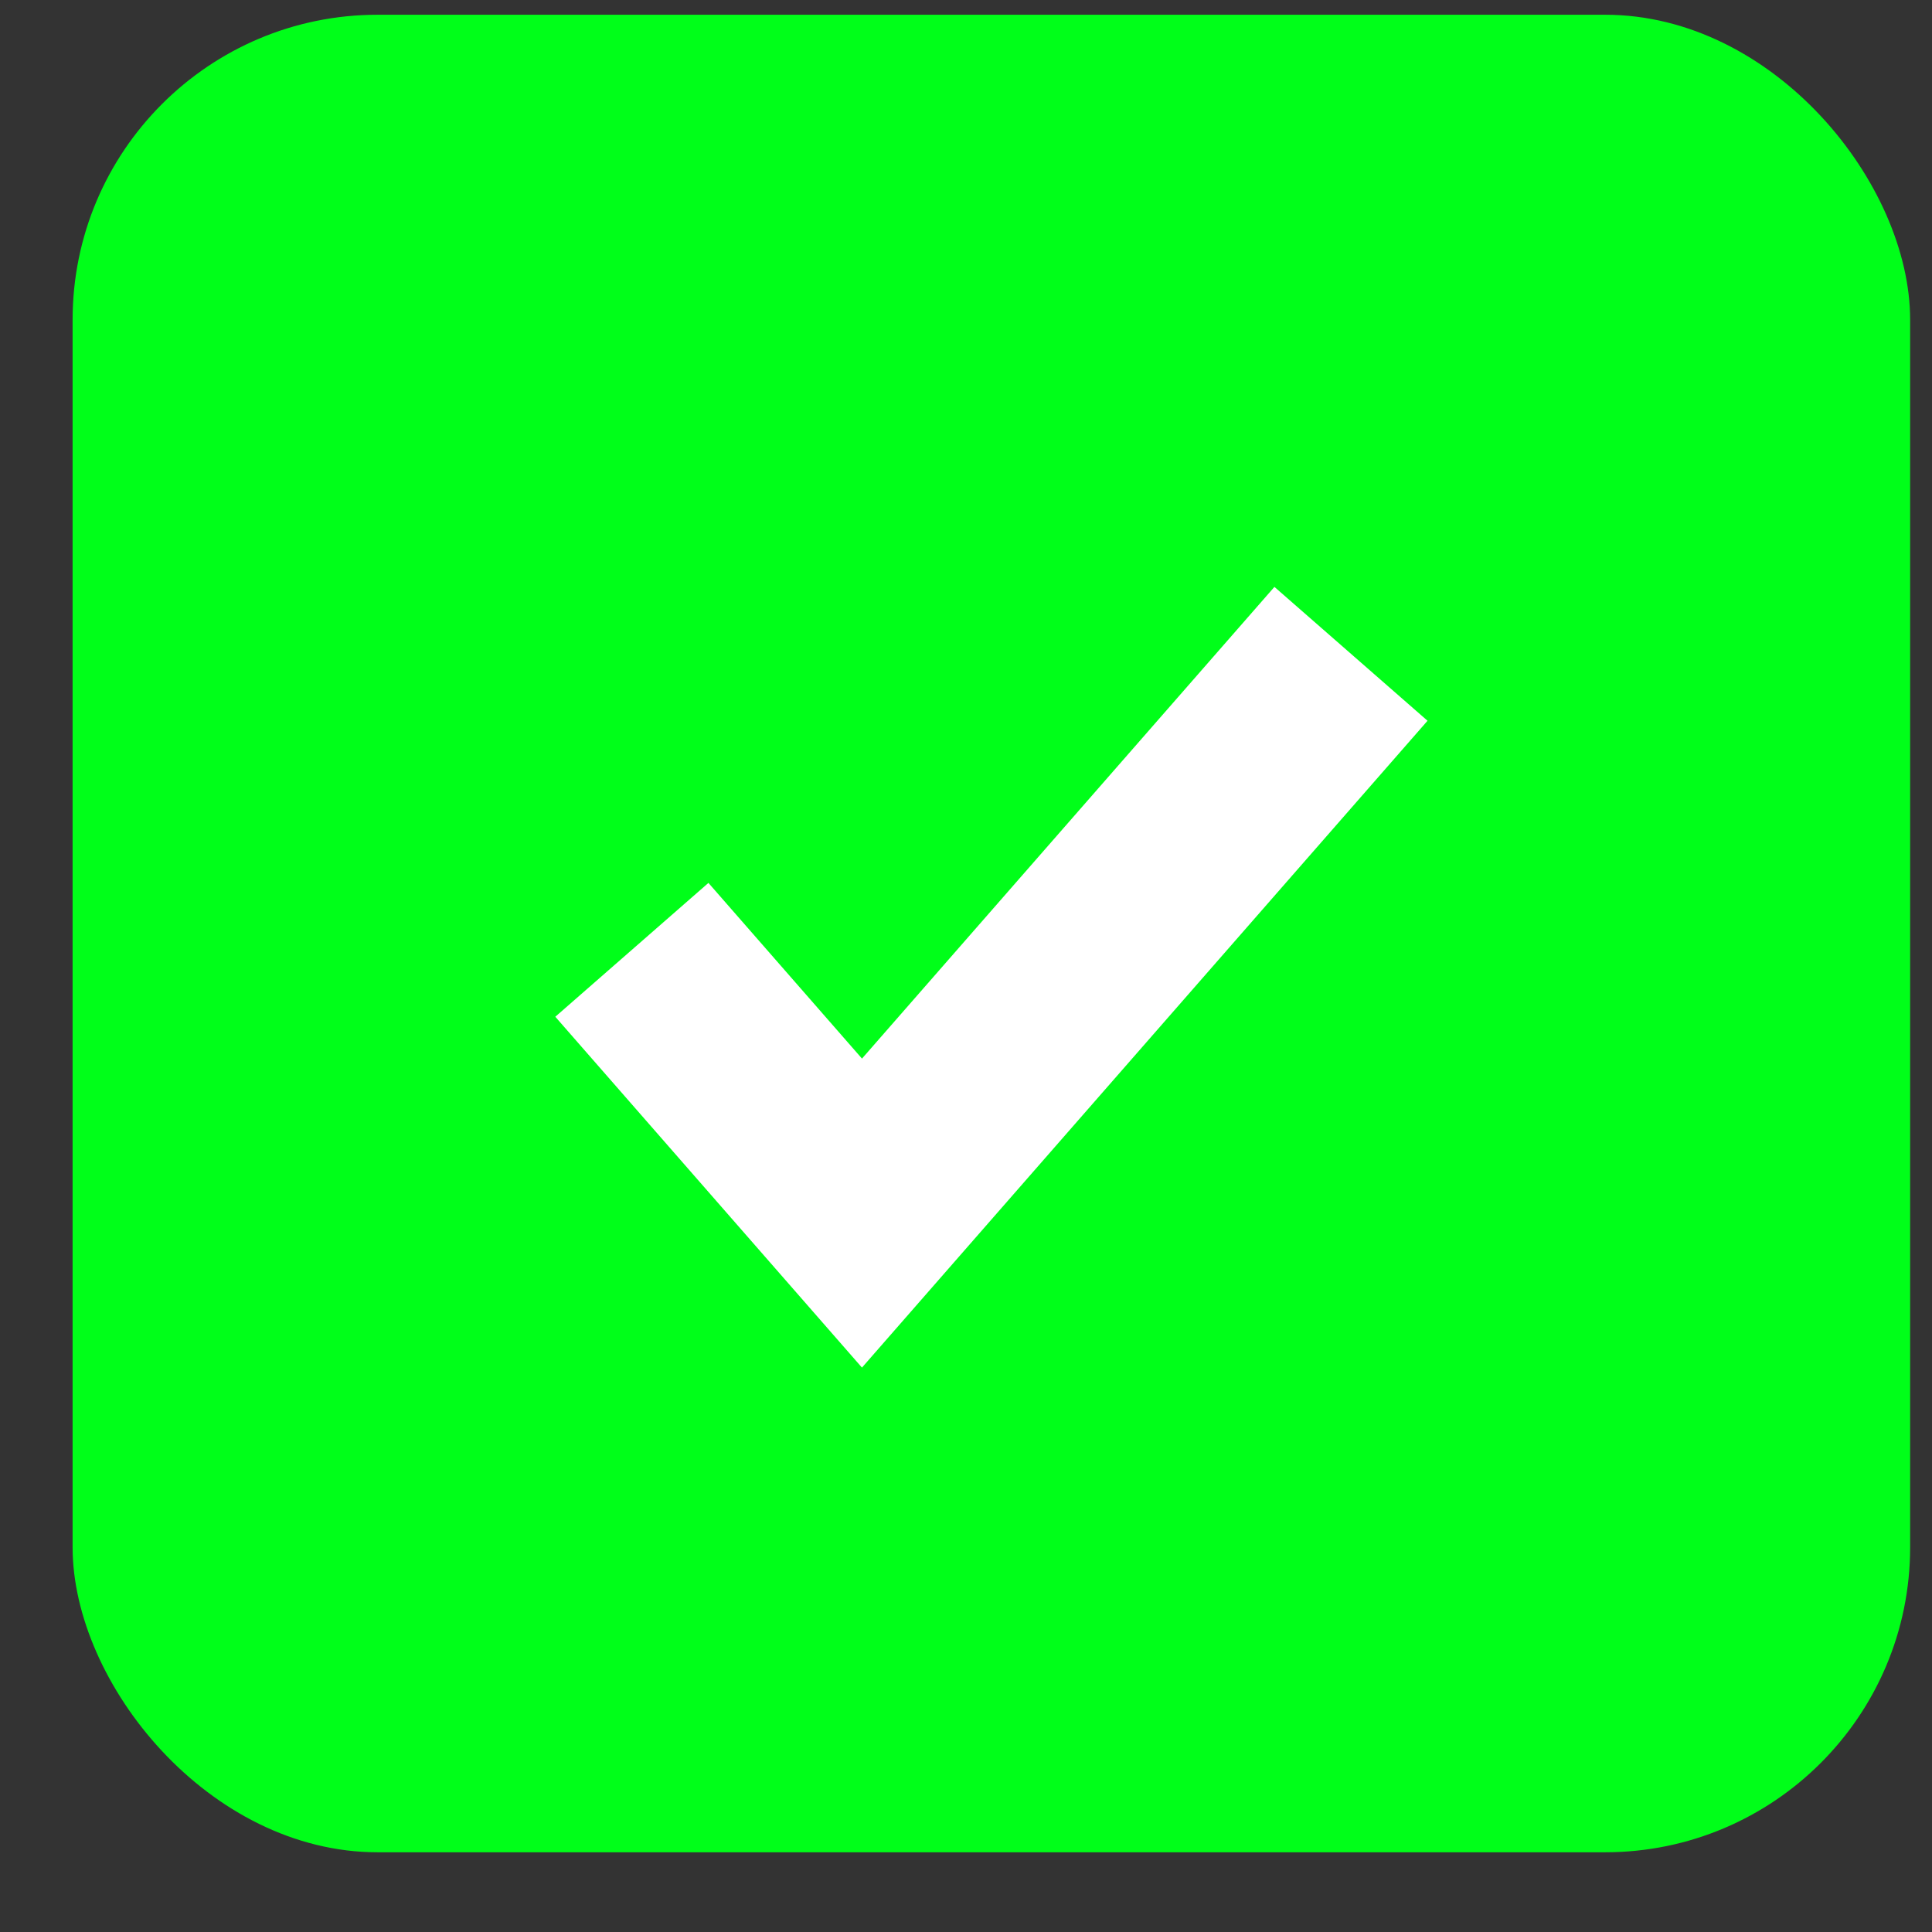
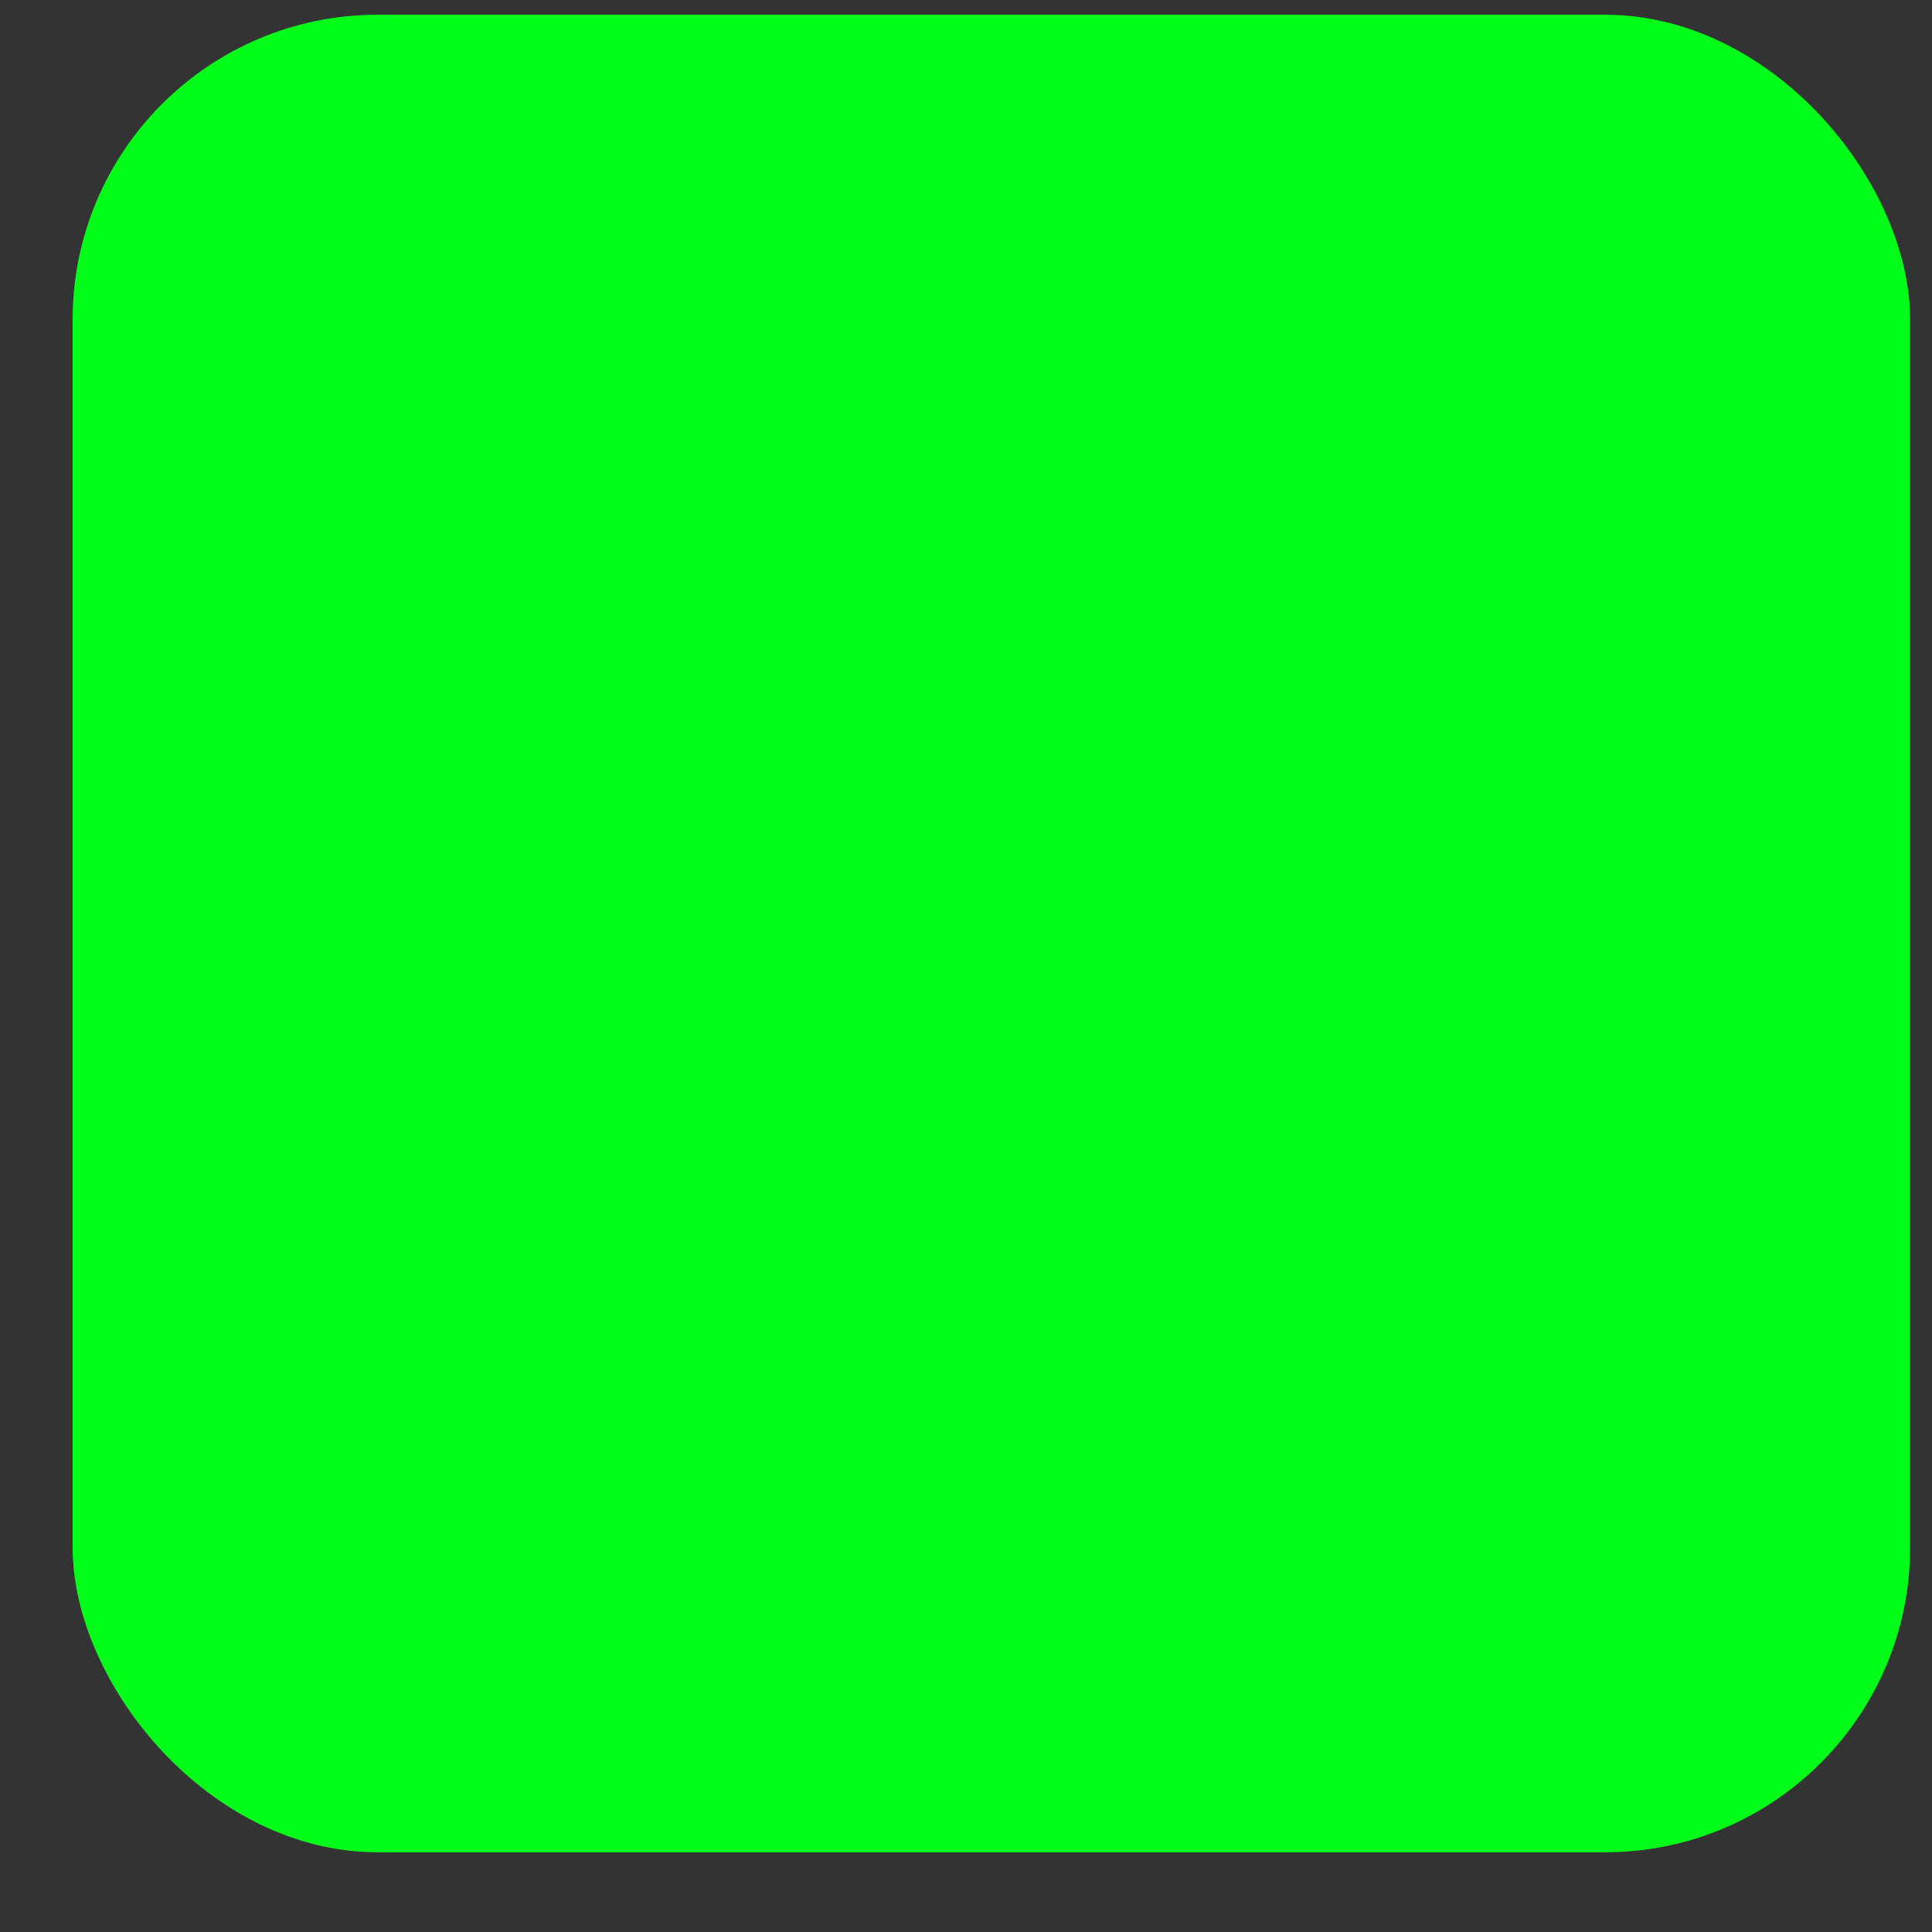
<svg xmlns="http://www.w3.org/2000/svg" width="19" height="19" viewBox="0 0 19 19" fill="none">
  <rect x="0" y="0" width="19" height="19" fill="#333333" stroke="none" />
  <rect x="0.714" y="0.145" width="18.071" height="18.071" rx="3" fill="#00FF19" />
-   <path d="M6.214 9.341L8.477 11.93L13.286 6.43" stroke="white" stroke-width="2" />
</svg>